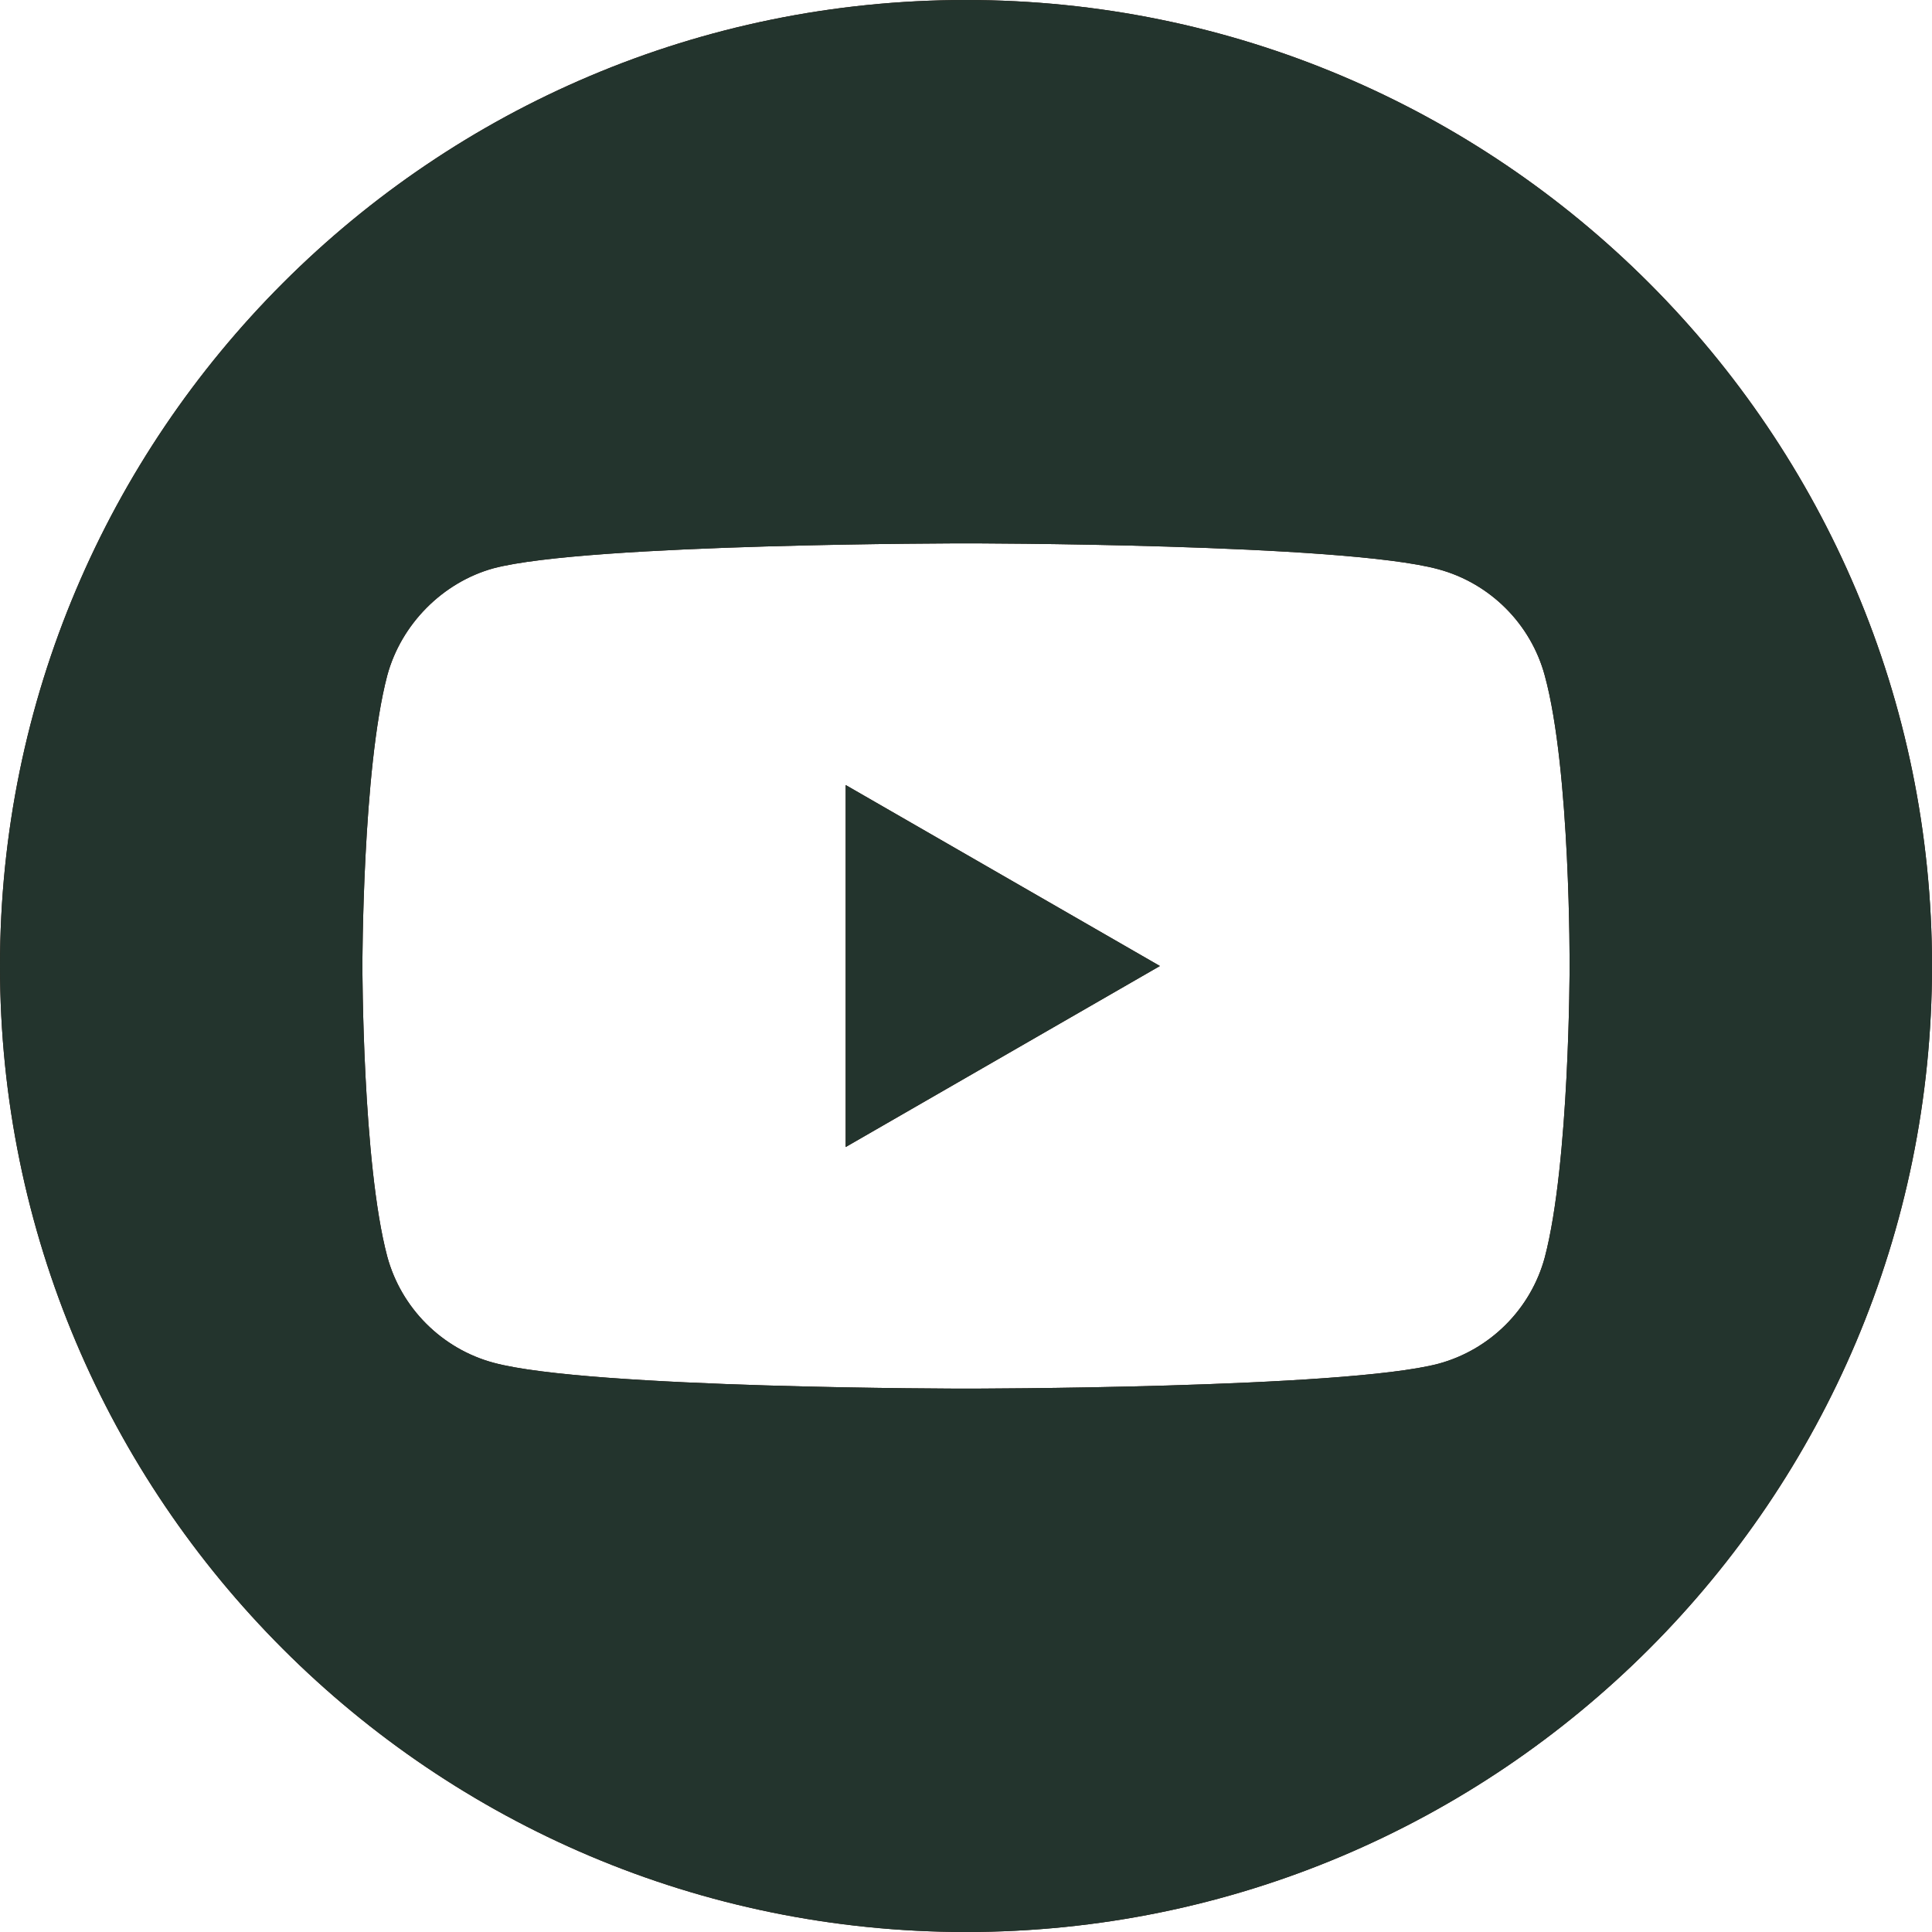
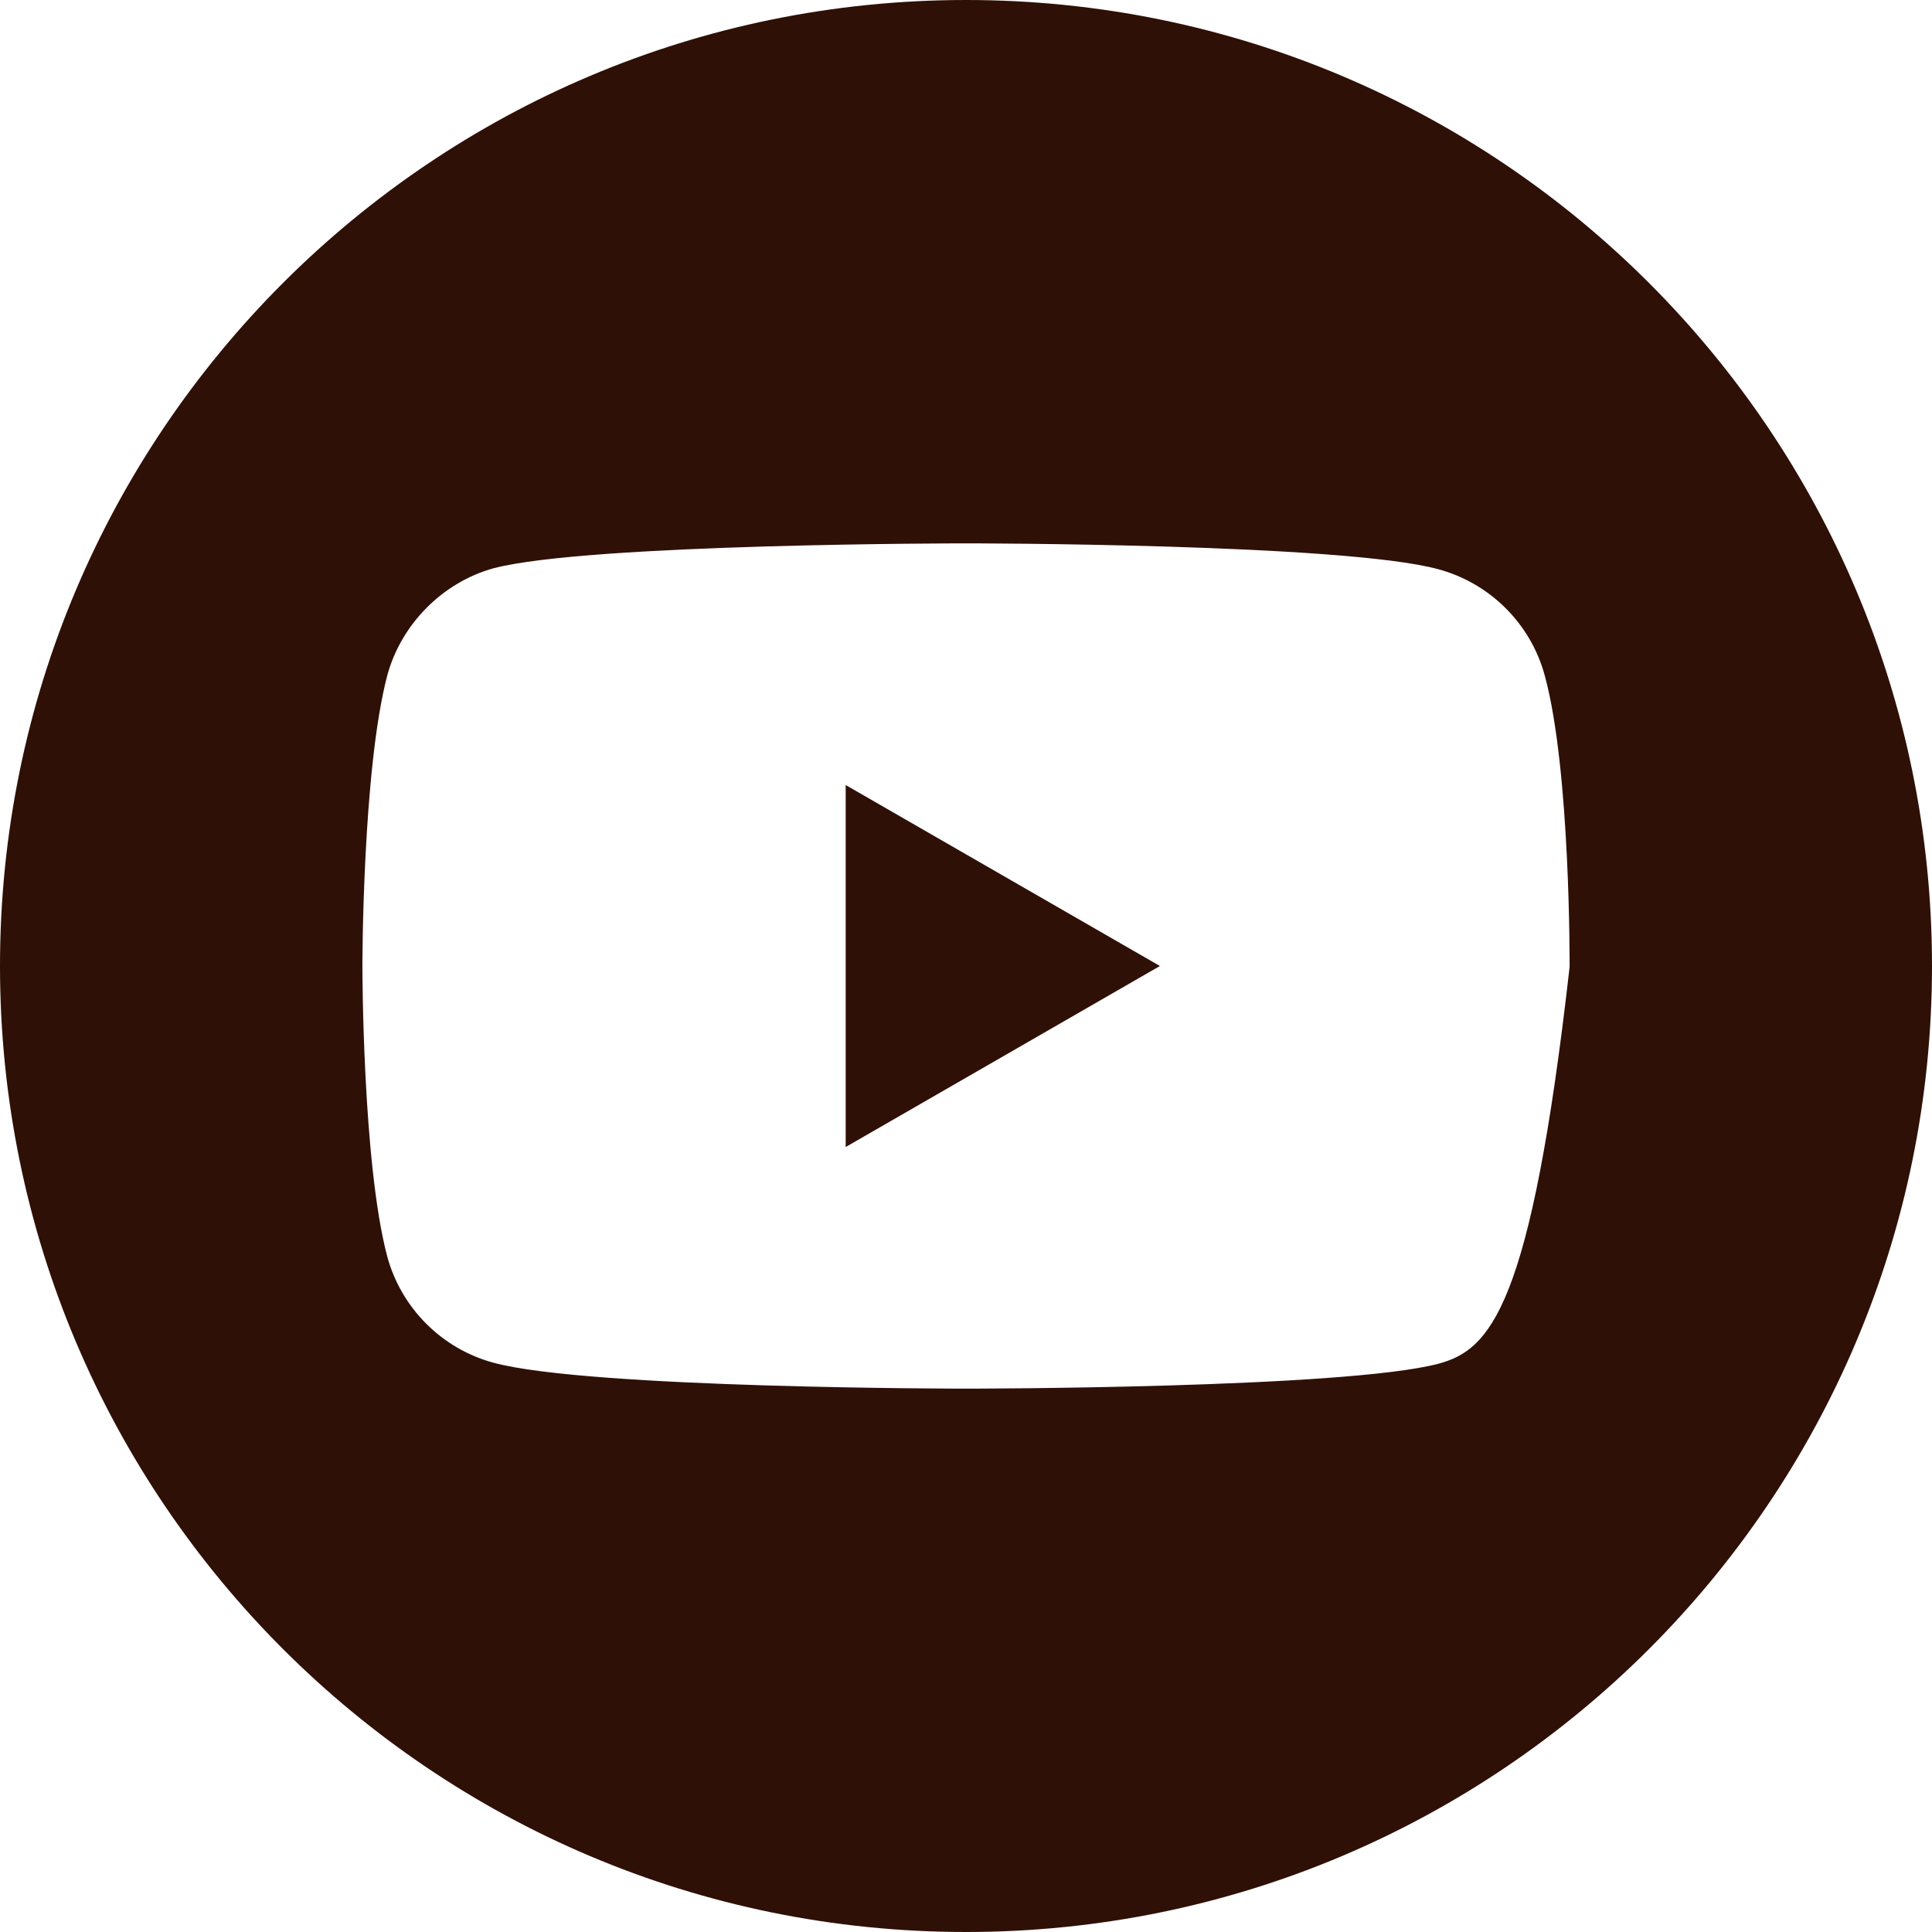
<svg xmlns="http://www.w3.org/2000/svg" width="33" height="33" viewBox="0 0 33 33" fill="none">
  <path d="M14.445 19.592L19.812 16.5L14.445 13.409V19.592Z" fill="#2F1006" />
-   <path d="M14.445 19.592L19.812 16.5L14.445 13.409V19.592Z" fill="#23342D" />
-   <path d="M16.5 0C7.389 0 0 7.389 0 16.5C0 25.611 7.389 33 16.5 33C25.611 33 33 25.611 33 16.5C33 7.389 25.611 0 16.5 0ZM26.81 16.517C26.81 16.517 26.81 19.863 26.386 21.477C26.148 22.36 25.451 23.056 24.568 23.294C22.954 23.719 16.5 23.719 16.5 23.719C16.5 23.719 10.062 23.719 8.432 23.277C7.549 23.04 6.852 22.343 6.614 21.46C6.19 19.863 6.19 16.5 6.19 16.5C6.19 16.5 6.19 13.154 6.614 11.54C6.852 10.657 7.566 9.944 8.432 9.706C10.046 9.281 16.5 9.281 16.5 9.281C16.5 9.281 22.954 9.281 24.568 9.723C25.451 9.961 26.148 10.657 26.386 11.54C26.827 13.154 26.81 16.517 26.81 16.517V16.517Z" fill="#2F1006" />
-   <path d="M16.5 0C7.389 0 0 7.389 0 16.5C0 25.611 7.389 33 16.5 33C25.611 33 33 25.611 33 16.5C33 7.389 25.611 0 16.5 0ZM26.81 16.517C26.81 16.517 26.81 19.863 26.386 21.477C26.148 22.36 25.451 23.056 24.568 23.294C22.954 23.719 16.5 23.719 16.5 23.719C16.5 23.719 10.062 23.719 8.432 23.277C7.549 23.04 6.852 22.343 6.614 21.46C6.19 19.863 6.19 16.5 6.19 16.5C6.19 16.5 6.19 13.154 6.614 11.54C6.852 10.657 7.566 9.944 8.432 9.706C10.046 9.281 16.5 9.281 16.5 9.281C16.5 9.281 22.954 9.281 24.568 9.723C25.451 9.961 26.148 10.657 26.386 11.54C26.827 13.154 26.81 16.517 26.81 16.517V16.517Z" fill="#23342D" />
+   <path d="M16.5 0C7.389 0 0 7.389 0 16.5C0 25.611 7.389 33 16.5 33C25.611 33 33 25.611 33 16.5C33 7.389 25.611 0 16.5 0ZM26.81 16.517C26.148 22.36 25.451 23.056 24.568 23.294C22.954 23.719 16.5 23.719 16.5 23.719C16.5 23.719 10.062 23.719 8.432 23.277C7.549 23.04 6.852 22.343 6.614 21.46C6.19 19.863 6.19 16.5 6.19 16.5C6.19 16.5 6.19 13.154 6.614 11.54C6.852 10.657 7.566 9.944 8.432 9.706C10.046 9.281 16.5 9.281 16.5 9.281C16.5 9.281 22.954 9.281 24.568 9.723C25.451 9.961 26.148 10.657 26.386 11.54C26.827 13.154 26.81 16.517 26.81 16.517V16.517Z" fill="#2F1006" />
</svg>